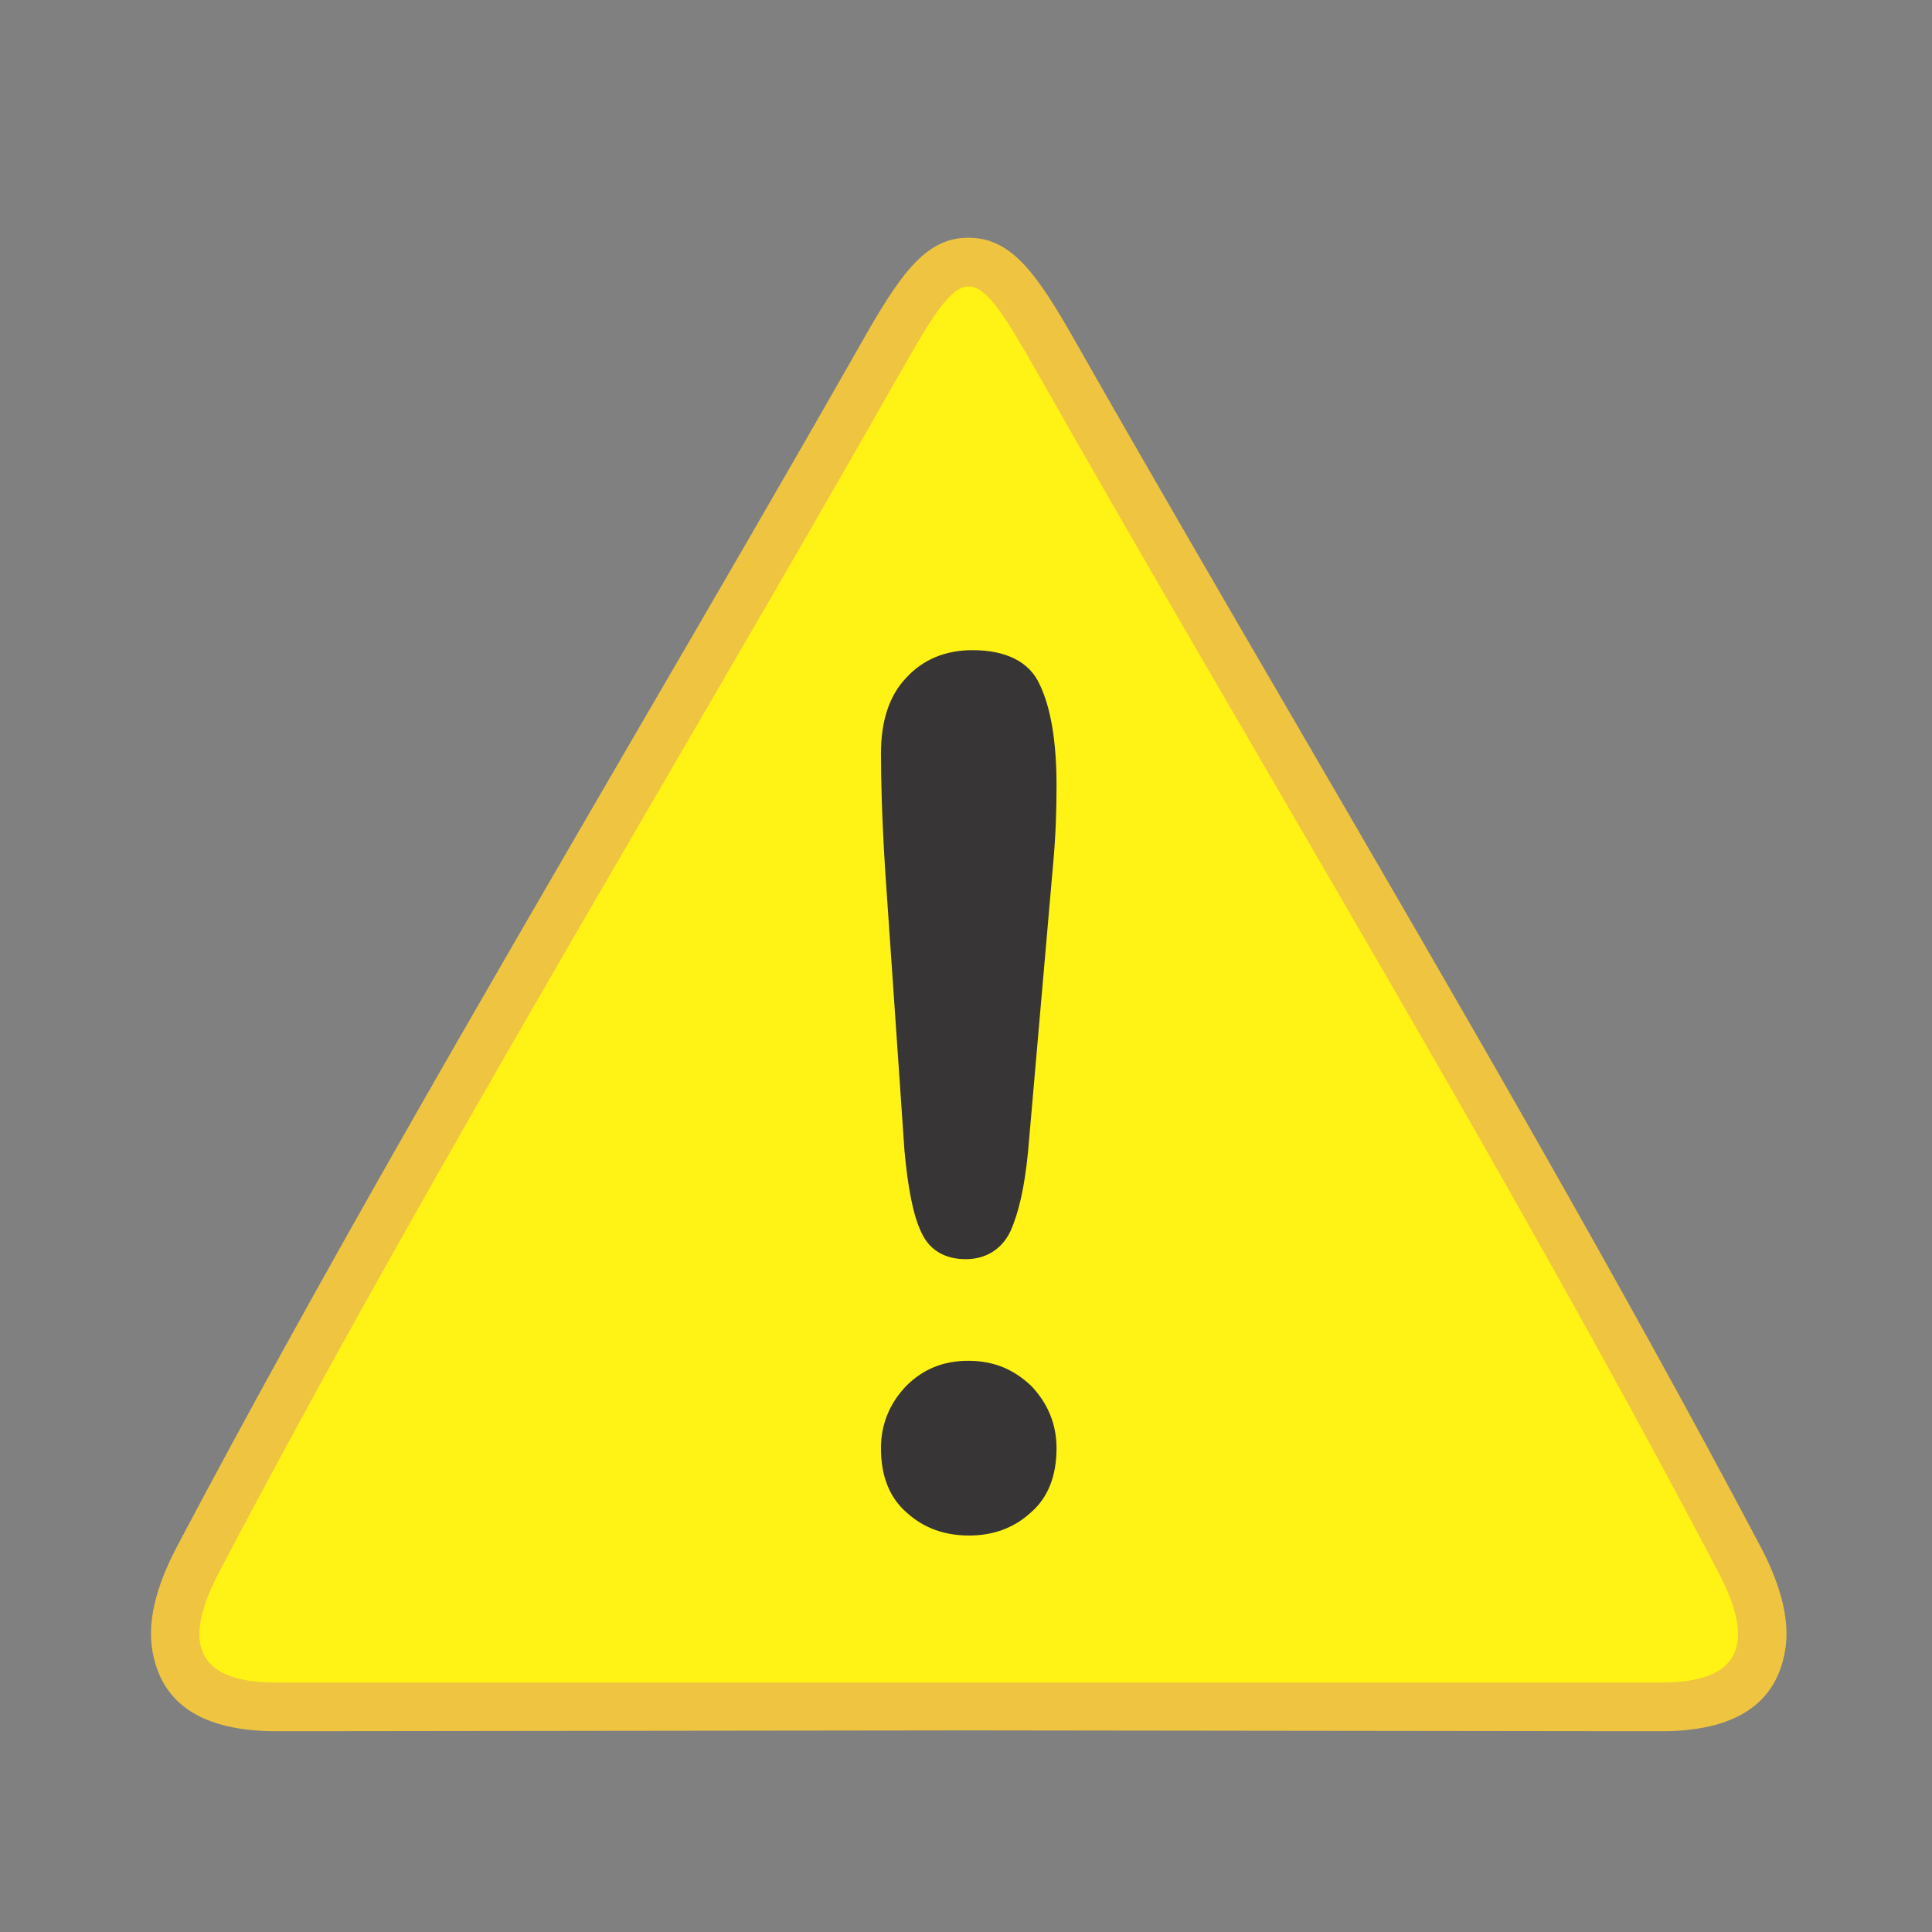
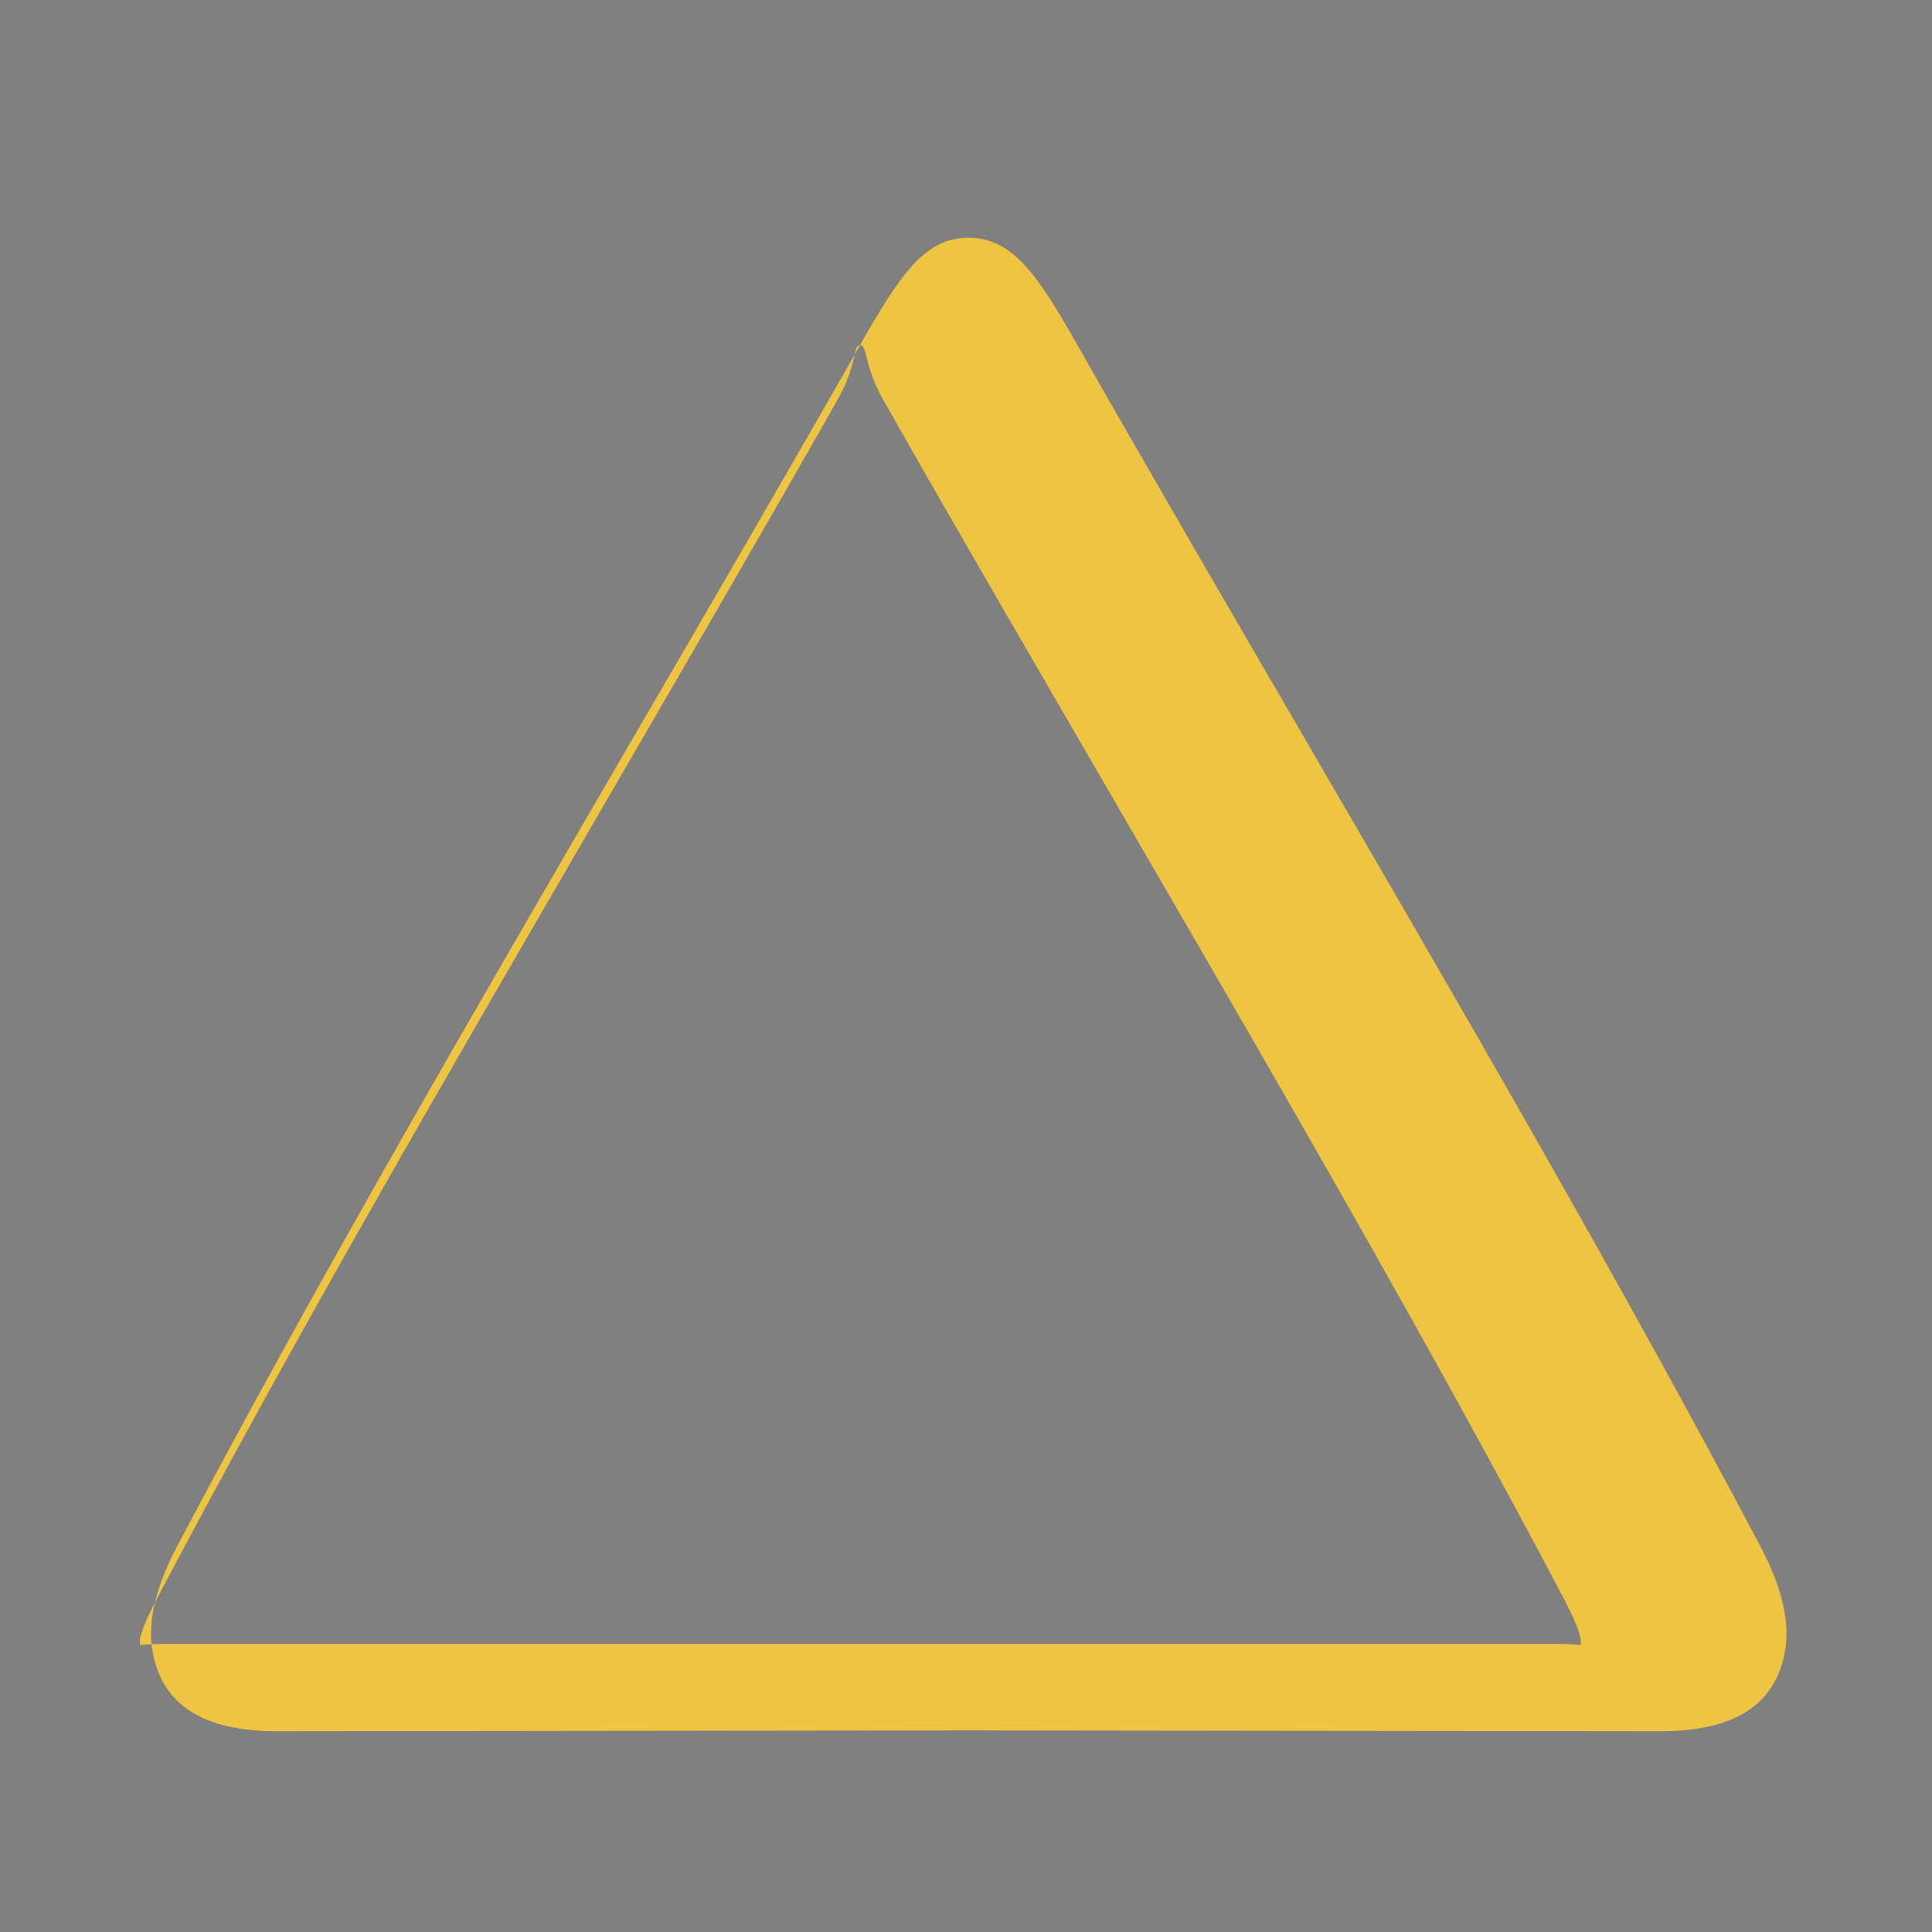
<svg xmlns="http://www.w3.org/2000/svg" xmlns:ns1="http://sodipodi.sourceforge.net/DTD/sodipodi-0.dtd" xmlns:ns2="http://www.inkscape.org/namespaces/inkscape" xml:space="preserve" width="23px" height="23px" version="1.0" shape-rendering="geometricPrecision" text-rendering="geometricPrecision" image-rendering="optimizeQuality" fill-rule="evenodd" clip-rule="evenodd" viewBox="0 0 230 230" id="svg11" ns1:docname="icon_msg_aviso.svg" ns2:version="0.92.2 5c3e80d, 2017-08-06">
  <rect x="0" y="0" width="230" height="230" fill="#808080" stroke="none" />
  <defs id="defs15" />
  <ns1:namedview pagecolor="#ffffff" bordercolor="#666666" borderopacity="1" objecttolerance="10" gridtolerance="10" guidetolerance="10" ns2:pageopacity="0" ns2:pageshadow="2" ns2:window-width="1101" ns2:window-height="717" id="namedview13" showgrid="false" ns2:zoom="10.26087" ns2:cx="11.5" ns2:cy="11.5" ns2:window-x="0" ns2:window-y="0" ns2:window-maximized="0" ns2:current-layer="svg11" />
  <g id="Camada_x0020_1" transform="translate(-117.924)">
    <g id="_105553394621472">
-       <path d="m 220.3,41.1 c 4.8,-8.5 7.8,-12.8 12.9,-12.8 5.2,0 8.2,4.3 13,12.8 8.7,15.3 17.9,31.1 27.1,46.9 18.6,32 37.4,64.3 54.2,96.1 2,3.8 3.7,8.4 2.9,12.6 -1,5.4 -4.9,9.3 -14.4,9.4 l -82.7,-0.1 -82.8,0.1 c -9.5,-0.1 -13.4,-4 -14.4,-9.4 -0.8,-4.2 0.9,-8.8 2.9,-12.6 16.8,-31.8 35.6,-64.1 54.2,-96.1 9.2,-15.8 18.4,-31.6 27.1,-46.9 z m 12.9,-1.2 c -0.9,0 -0.2,2.3 -2.9,6.9 -8.9,15.7 -18,31.3 -27.1,47 -18.5,31.9 -37.2,64 -53.9,95.7 -1,2 -2,4.1 -1.8,5.1 0,0.1 0.7,-0.1 3,-0.1 h 82.8 82.7 c 2.3,0 3,0.2 3,0.1 0.2,-1 -0.8,-3.1 -1.8,-5.1 -16.7,-31.7 -35.4,-63.8 -53.9,-95.7 -9.1,-15.7 -18.2,-31.3 -27.1,-47 -2.7,-4.6 -2,-6.9 -3,-6.9 z" id="path3" ns2:connector-curvature="0" style="fill:#efc441;fill-rule:nonzero" />
-       <path d="m 225.3,44 c 7.5,-13.2 8.4,-13.2 15.9,0 26.6,46.9 56.2,95.4 81.1,142.8 3.1,5.8 5.5,13.4 -6.3,13.5 h -82.7 -82.8 c -11.8,-0.1 -9.4,-7.7 -6.3,-13.5 24.9,-47.4 54.5,-95.9 81.1,-142.8 z" id="path5" ns2:connector-curvature="0" style="fill:#fff215" />
-       <path d="m 225.6,137 -2.3,-33.4 c -0.4,-6.4 -0.5,-11.1 -0.5,-13.9 0,-3.9 1,-6.9 3,-9 2,-2.2 4.7,-3.3 7.9,-3.3 4,0 6.8,1.4 8,4.1 1.3,2.7 2,6.7 2,12 0,3 -0.1,6.1 -0.4,9.3 l -3,34.4 c -0.4,4.1 -1.1,7.2 -2.1,9.4 -1,2.1 -2.9,3.3 -5.3,3.3 -2.4,0 -4.3,-1 -5.3,-3.2 -1,-2.1 -1.6,-5.4 -2,-9.7 z m 7.7,45.8 c -2.8,0 -5.3,-0.8 -7.4,-2.7 -2.1,-1.8 -3.1,-4.4 -3.1,-7.7 0,-2.8 1,-5.3 3,-7.4 2,-2 4.4,-3 7.4,-3 3,0 5.4,1 7.5,3 2,2.1 3,4.6 3,7.4 0,3.3 -1,5.9 -3.1,7.7 -2.1,1.9 -4.6,2.7 -7.3,2.7 z" id="path7" ns2:connector-curvature="0" style="fill:#373535;fill-rule:nonzero" />
+       <path d="m 220.3,41.1 c 4.8,-8.5 7.8,-12.8 12.9,-12.8 5.2,0 8.2,4.3 13,12.8 8.7,15.3 17.9,31.1 27.1,46.9 18.6,32 37.4,64.3 54.2,96.1 2,3.8 3.7,8.4 2.9,12.6 -1,5.4 -4.9,9.3 -14.4,9.4 l -82.7,-0.1 -82.8,0.1 c -9.5,-0.1 -13.4,-4 -14.4,-9.4 -0.8,-4.2 0.9,-8.8 2.9,-12.6 16.8,-31.8 35.6,-64.1 54.2,-96.1 9.2,-15.8 18.4,-31.6 27.1,-46.9 z c -0.9,0 -0.2,2.3 -2.9,6.9 -8.9,15.7 -18,31.3 -27.1,47 -18.5,31.9 -37.2,64 -53.9,95.7 -1,2 -2,4.1 -1.8,5.1 0,0.1 0.7,-0.1 3,-0.1 h 82.8 82.7 c 2.3,0 3,0.2 3,0.1 0.2,-1 -0.8,-3.1 -1.8,-5.1 -16.7,-31.7 -35.4,-63.8 -53.9,-95.7 -9.1,-15.7 -18.2,-31.3 -27.1,-47 -2.7,-4.6 -2,-6.9 -3,-6.9 z" id="path3" ns2:connector-curvature="0" style="fill:#efc441;fill-rule:nonzero" />
    </g>
  </g>
</svg>